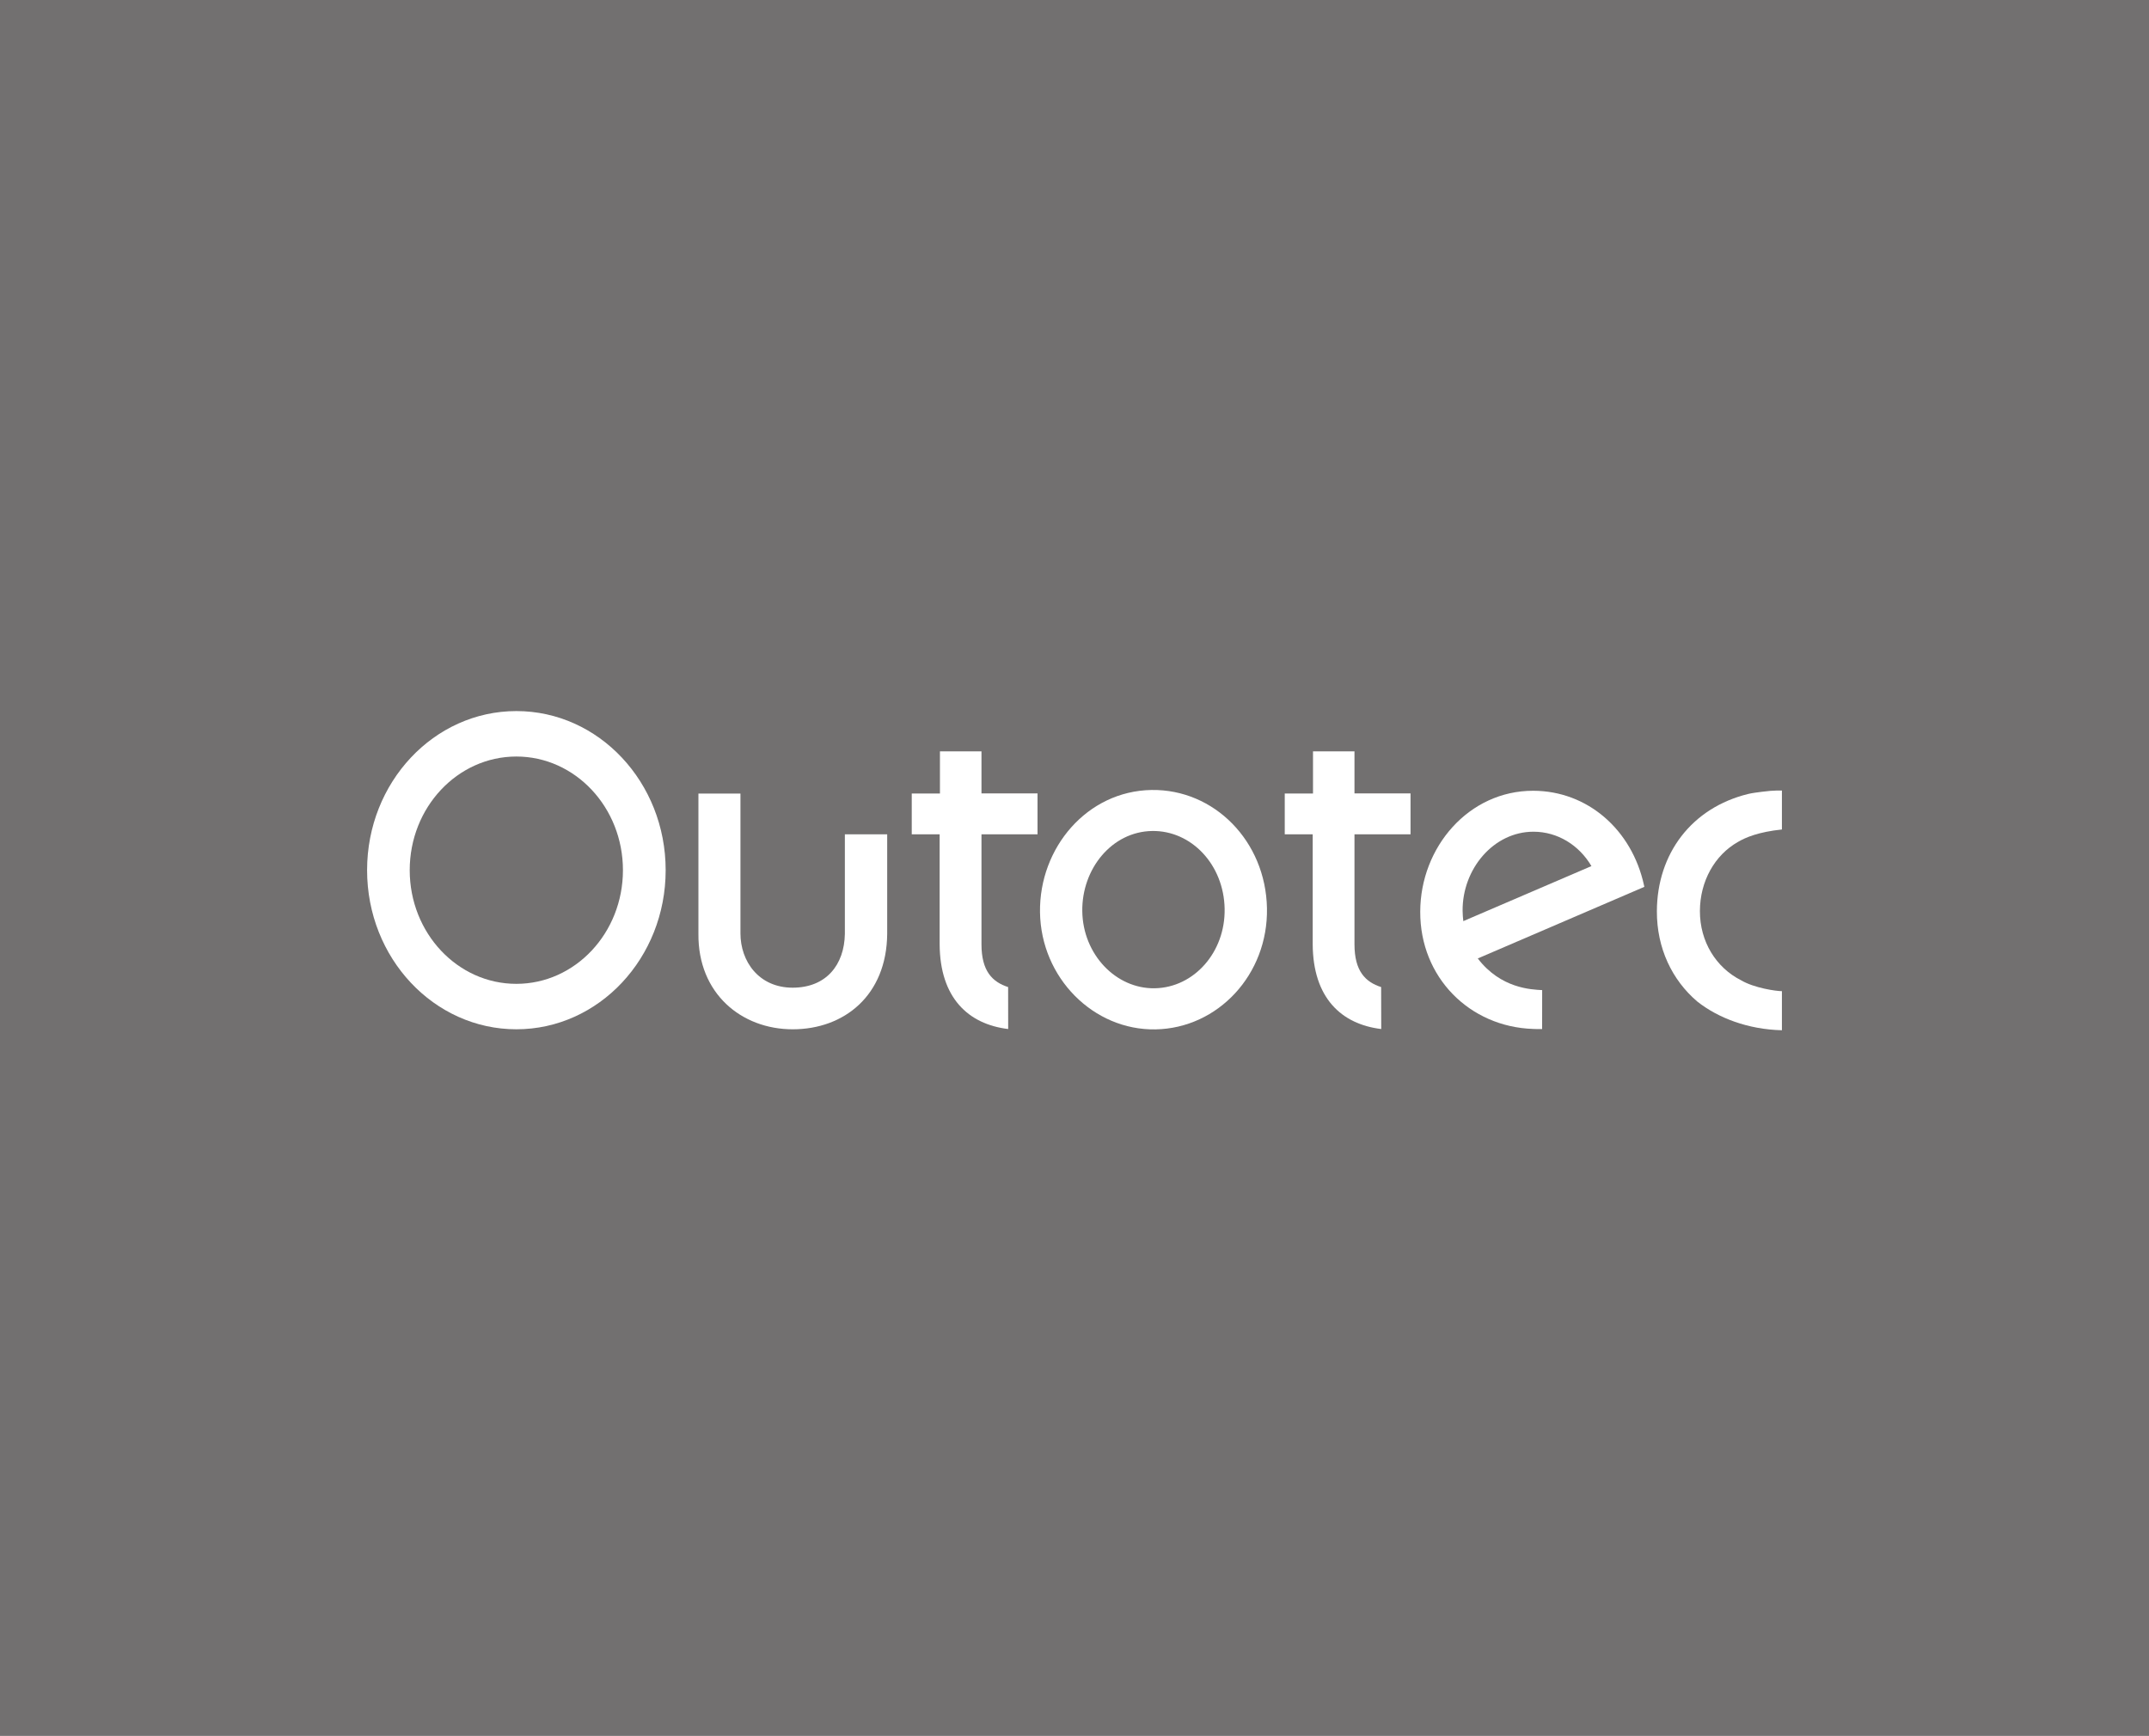
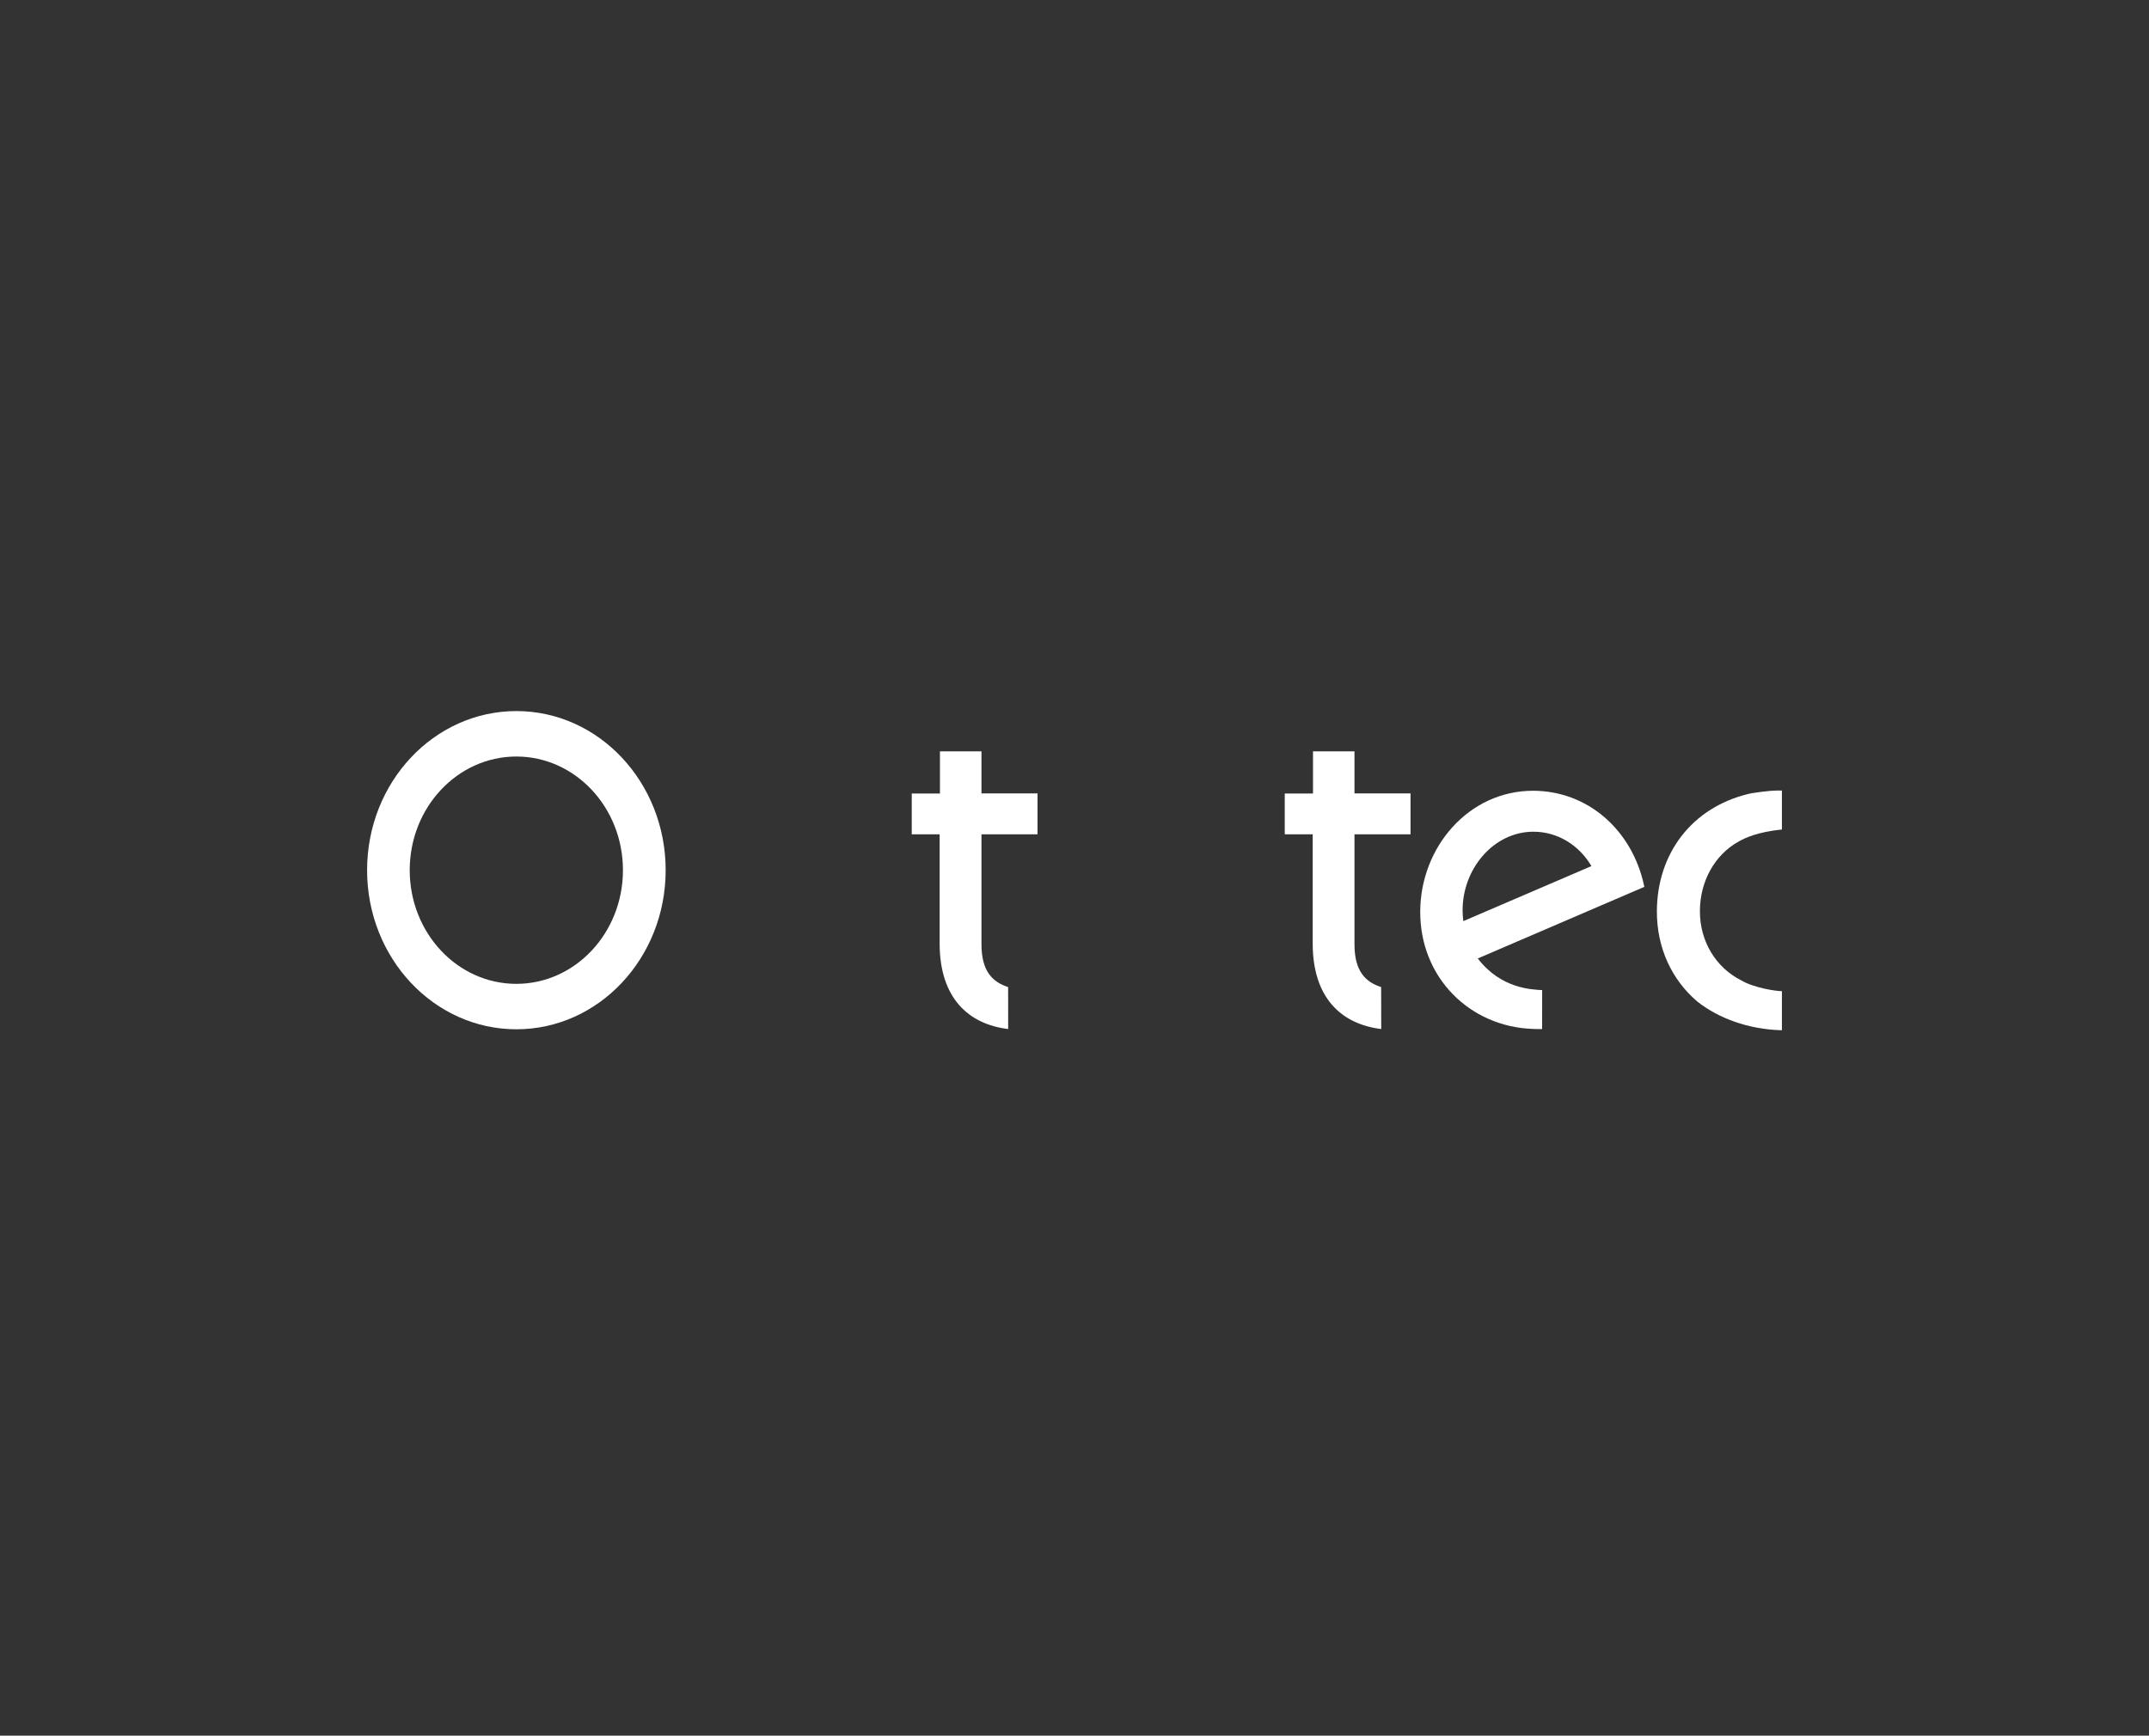
<svg xmlns="http://www.w3.org/2000/svg" width="281" height="227" viewBox="0 0 281 227" fill="none">
  <rect x="0" y="0" width="281" height="227" fill="#333333" stroke="none" />
-   <rect width="281" height="227" fill="#807E7E" fill-opacity="0.81" />
  <path d="M180.608 134.585C175.374 133.951 171.686 130.491 171.647 123.51V109.12H167.992V103.784H171.686V98.269H177.11V103.764H184.439V109.12H177.11V123.51C177.11 127.017 178.546 128.437 180.595 129.097L180.608 134.585Z" fill="white" />
  <path d="M131.828 134.585C126.594 133.951 122.906 130.491 122.867 123.51V109.12H119.219V103.784H122.906V98.269H128.336V103.764H135.665V109.12H128.336V123.51C128.336 127.017 129.772 128.437 131.821 129.097L131.828 134.585Z" fill="white" />
-   <path d="M150.661 108.683C145.375 108.762 141.44 113.642 141.518 119.183C141.596 124.823 145.917 129.346 151.001 129.254C156.124 129.162 160.236 124.539 160.131 118.853C160.027 113.081 155.785 108.61 150.661 108.683ZM150.577 103.32C158.748 103.195 165.503 109.997 165.666 118.787C165.829 127.445 159.263 134.484 151.099 134.63C142.986 134.775 136.114 127.894 135.99 119.315C135.872 110.875 142.151 103.452 150.577 103.32Z" fill="white" />
  <path d="M53.574 113.809C53.574 122.018 59.813 128.675 67.514 128.675C75.215 128.675 81.455 122.018 81.455 113.809C81.455 105.6 75.215 98.944 67.514 98.944C59.819 98.95 53.574 105.6 53.574 113.809ZM48 113.809C48 102.318 56.739 93 67.521 93C78.302 93 87.041 102.318 87.041 113.809C87.041 125.3 78.302 134.618 67.521 134.618C56.739 134.618 48 125.307 48 113.809Z" fill="white" />
-   <path d="M110.474 122.144V109.12H116.008V122.137C115.936 130.2 110.376 134.619 103.653 134.619C96.931 134.619 91.253 129.923 91.325 122.137V103.791H96.82V122.071C96.82 125.723 99.209 129.177 103.653 129.177C108.039 129.17 110.402 126.192 110.474 122.144Z" fill="white" />
  <path d="M231.5 103.434C231.996 103.408 232.473 103.375 233.001 103.395V108.486C229.914 108.81 228.25 109.53 227.258 110.111C224.21 111.835 222.291 115.249 222.278 119.145C222.265 123.141 224.38 126.548 227.656 128.206C229.373 129.223 232.244 129.632 233.001 129.632V134.744C228.57 134.638 224.674 133.146 221.939 130.993C218.643 128.186 216.633 124.019 216.652 119.172C216.679 111.676 221.169 105.653 228.602 103.837C229.523 103.619 231.5 103.434 231.5 103.434Z" fill="white" />
  <path d="M208.093 113.275C206.481 110.528 203.668 108.784 200.529 108.778C195.295 108.765 191.202 113.665 191.248 119.126C191.255 119.582 191.287 120.031 191.34 120.473L208.093 113.275ZM200.483 103.422C207.571 103.435 213.379 108.5 214.965 115.771L215.011 115.989L193.232 125.354C196.241 129.29 200.235 129.415 201.651 129.495L201.645 134.586C201.221 134.606 200.862 134.586 200.47 134.573C192.149 134.302 185.675 127.811 185.707 119.232C185.727 110.792 192.057 103.409 200.483 103.422Z" fill="white" />
</svg>